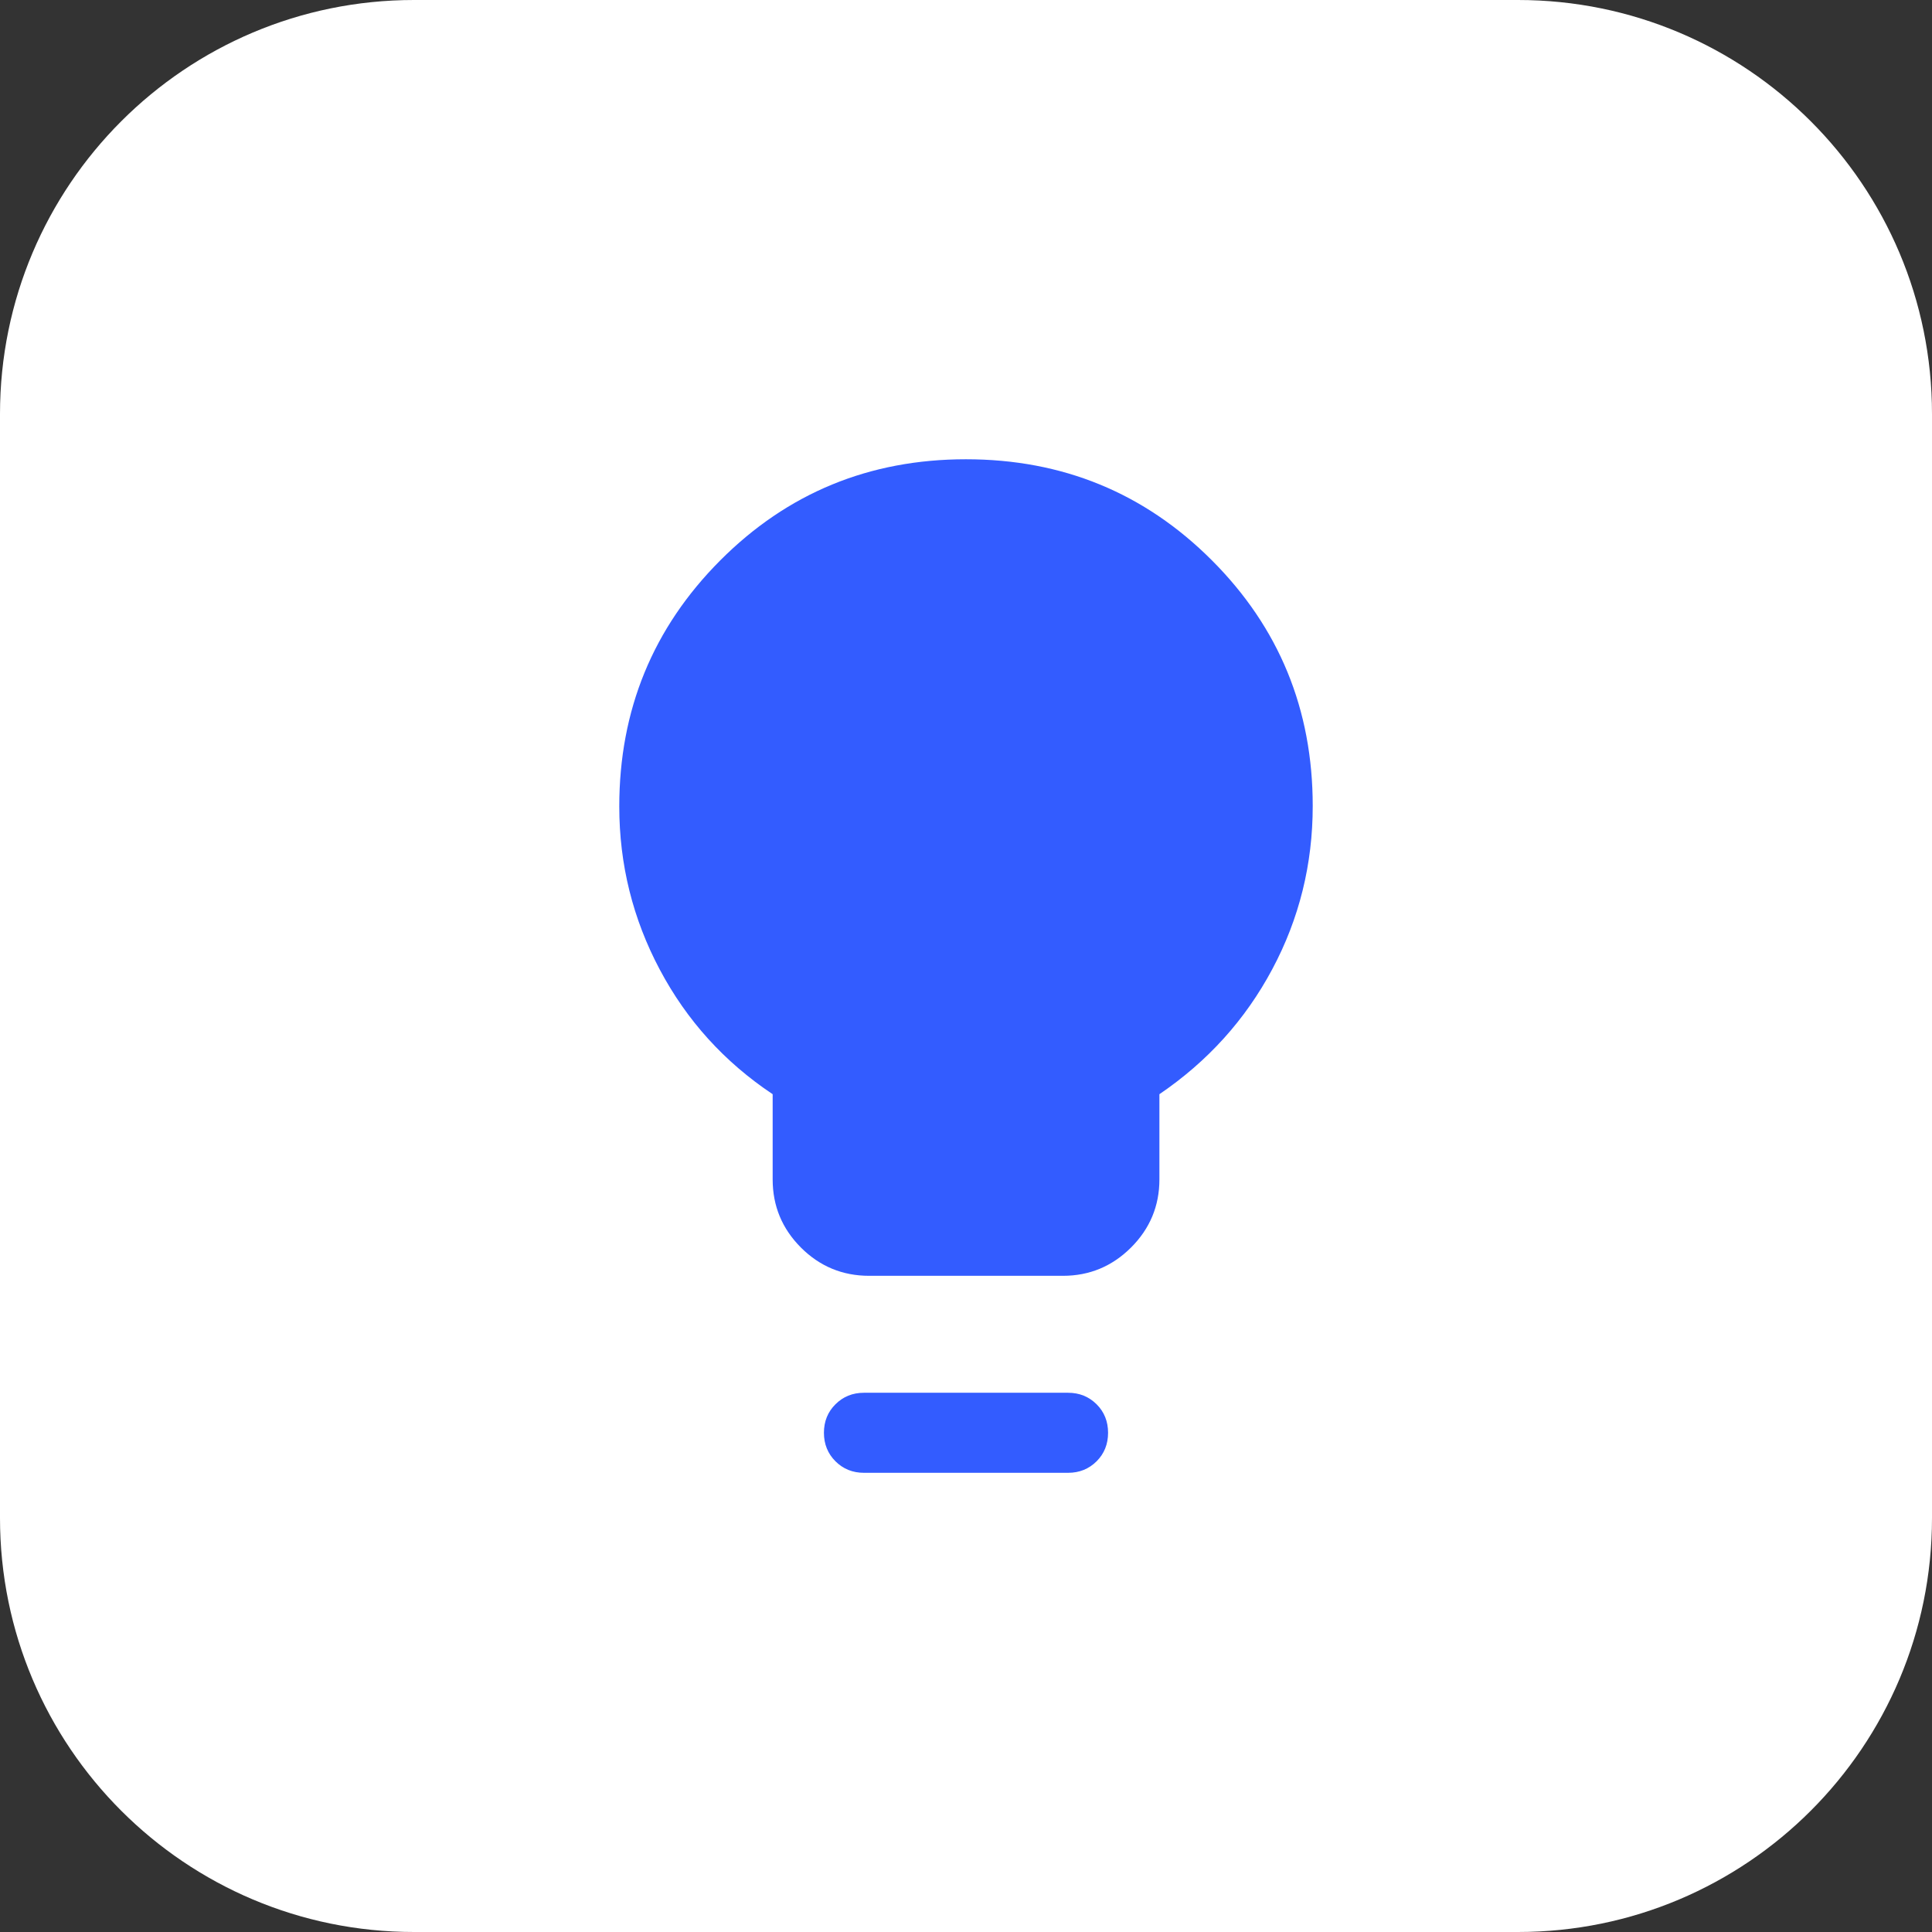
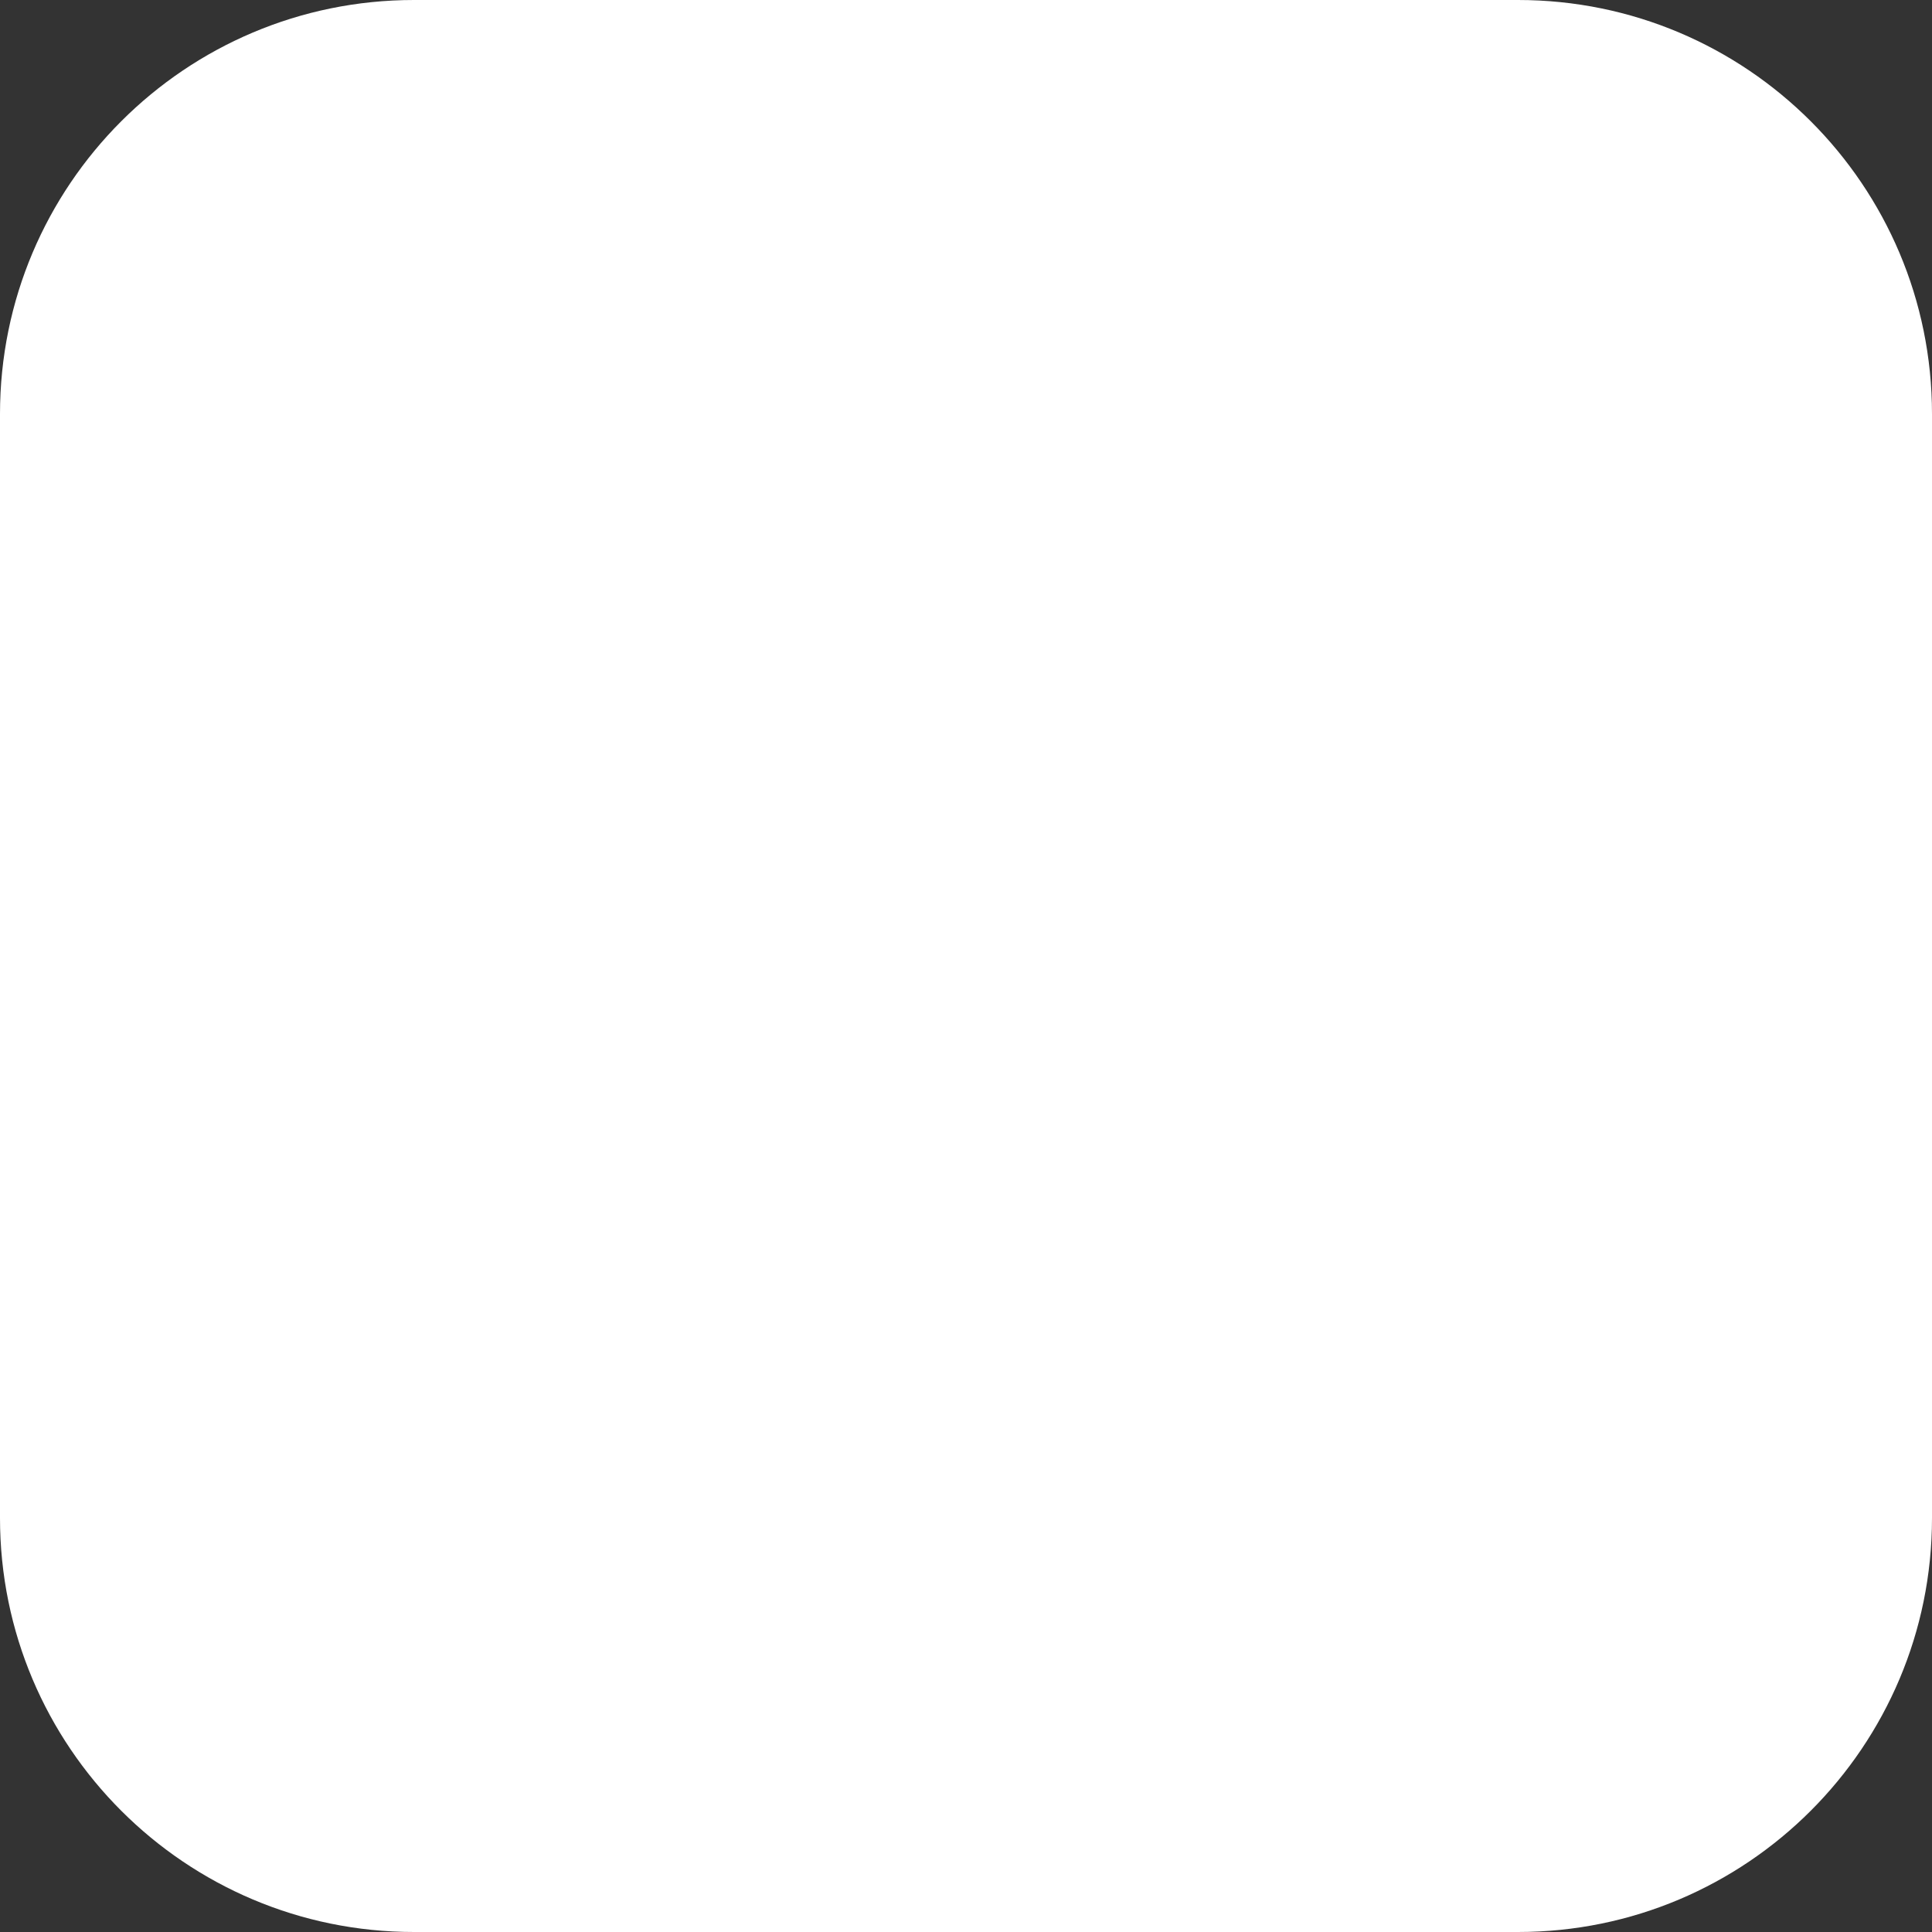
<svg xmlns="http://www.w3.org/2000/svg" fill="none" height="100%" overflow="visible" preserveAspectRatio="none" style="display: block;" viewBox="0 0 28 28" width="100%">
  <rect x="0" y="0" width="28" height="28" fill="#333333" stroke="none" />
  <g id="Vector">
    <path d="M0 6C0 2.686 2.686 0 6 0H22C25.314 0 28 2.686 28 6V22C28 25.314 25.314 28 22 28H6C2.686 28 0 25.314 0 22V6Z" fill="white" />
-     <path d="M12.596 18.49C12.21 18.49 11.88 18.353 11.607 18.08C11.334 17.806 11.198 17.477 11.198 17.093V15.858C10.498 15.391 9.953 14.789 9.562 14.052C9.171 13.316 8.975 12.528 8.975 11.688C8.975 10.29 9.463 9.101 10.437 8.123C11.412 7.145 12.599 6.656 13.999 6.656C15.398 6.656 16.586 7.143 17.562 8.119C18.537 9.094 19.025 10.281 19.025 11.681C19.025 12.525 18.83 13.314 18.439 14.046C18.048 14.779 17.502 15.383 16.803 15.858V17.093C16.803 17.477 16.666 17.806 16.392 18.08C16.118 18.353 15.789 18.49 15.405 18.49H12.596ZM12.521 21.345C12.357 21.345 12.219 21.289 12.108 21.178C11.997 21.067 11.941 20.929 11.941 20.765C11.941 20.6 11.997 20.462 12.108 20.352C12.219 20.241 12.357 20.185 12.521 20.185H15.479C15.644 20.185 15.781 20.241 15.893 20.352C16.004 20.463 16.059 20.601 16.059 20.765C16.059 20.929 16.004 21.067 15.893 21.178C15.781 21.289 15.644 21.345 15.479 21.345H12.521Z" fill="#335CFF" />
  </g>
</svg>